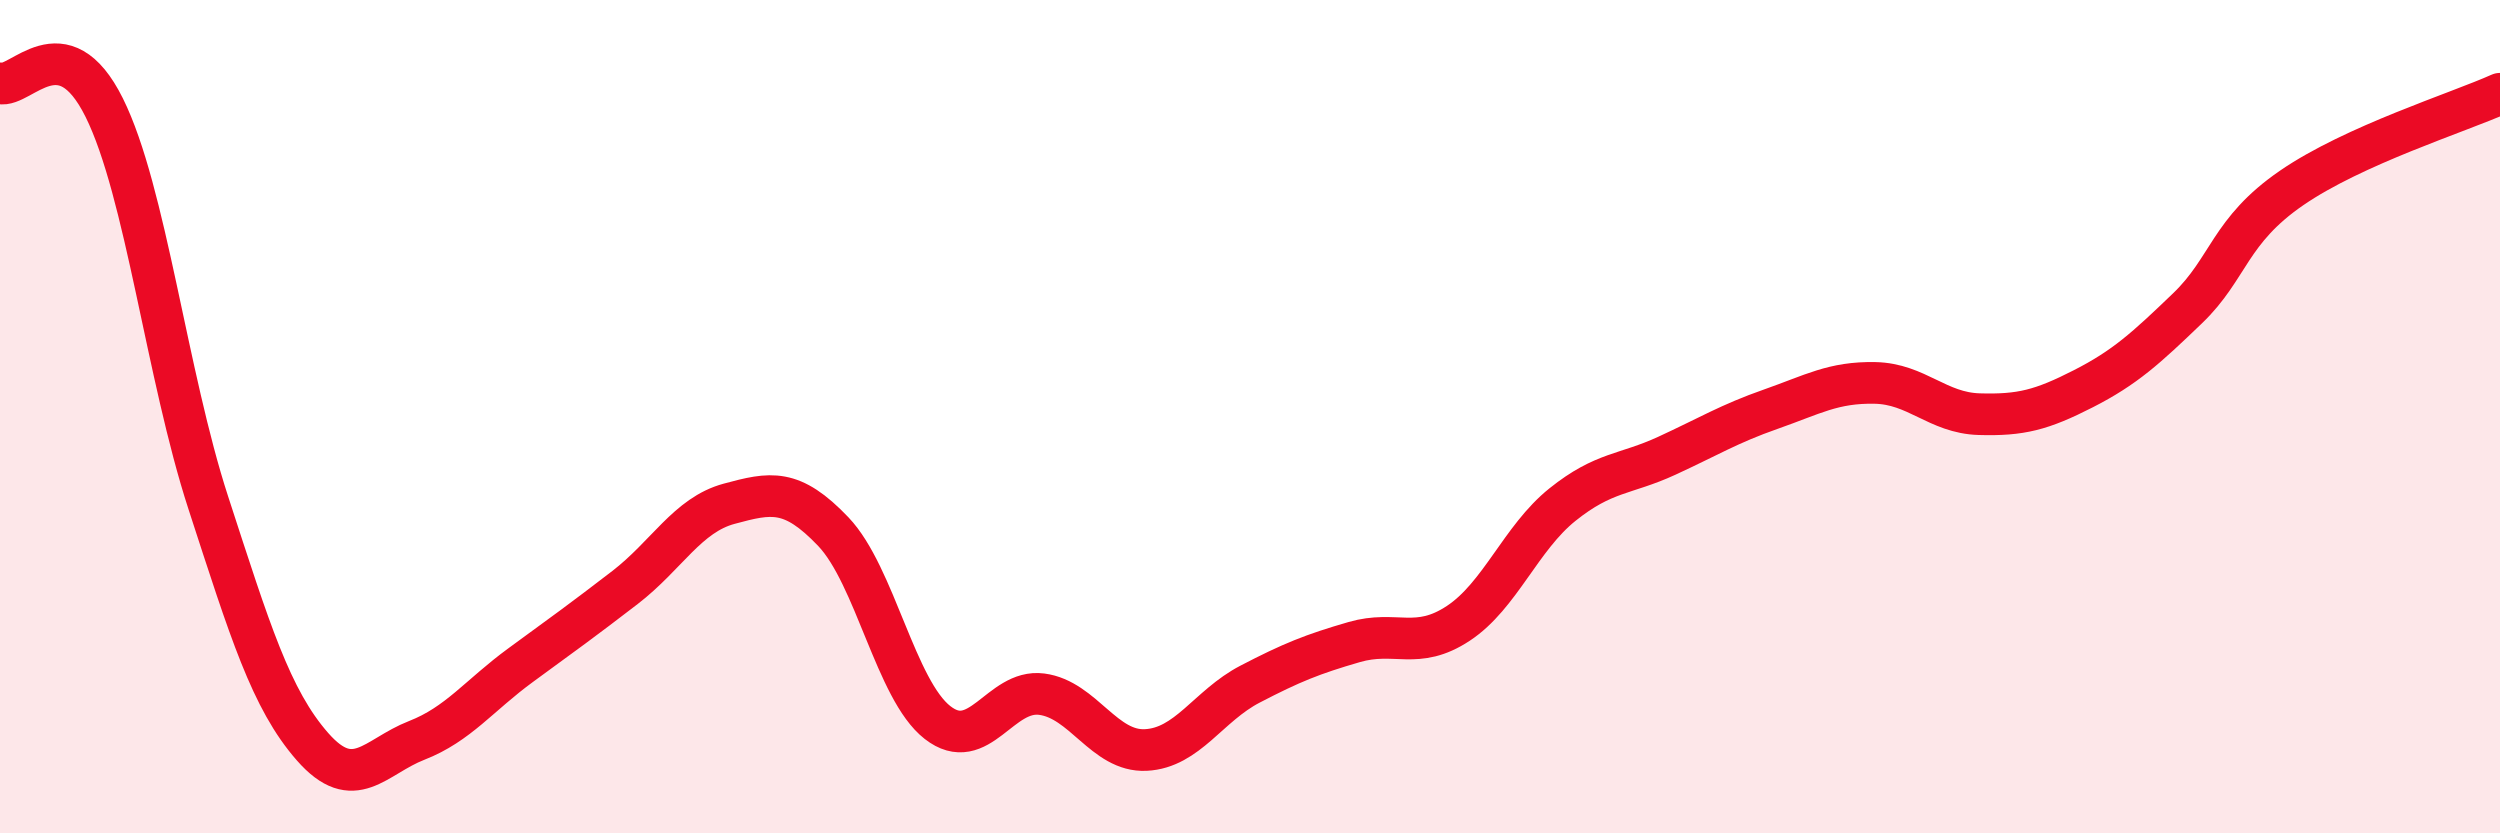
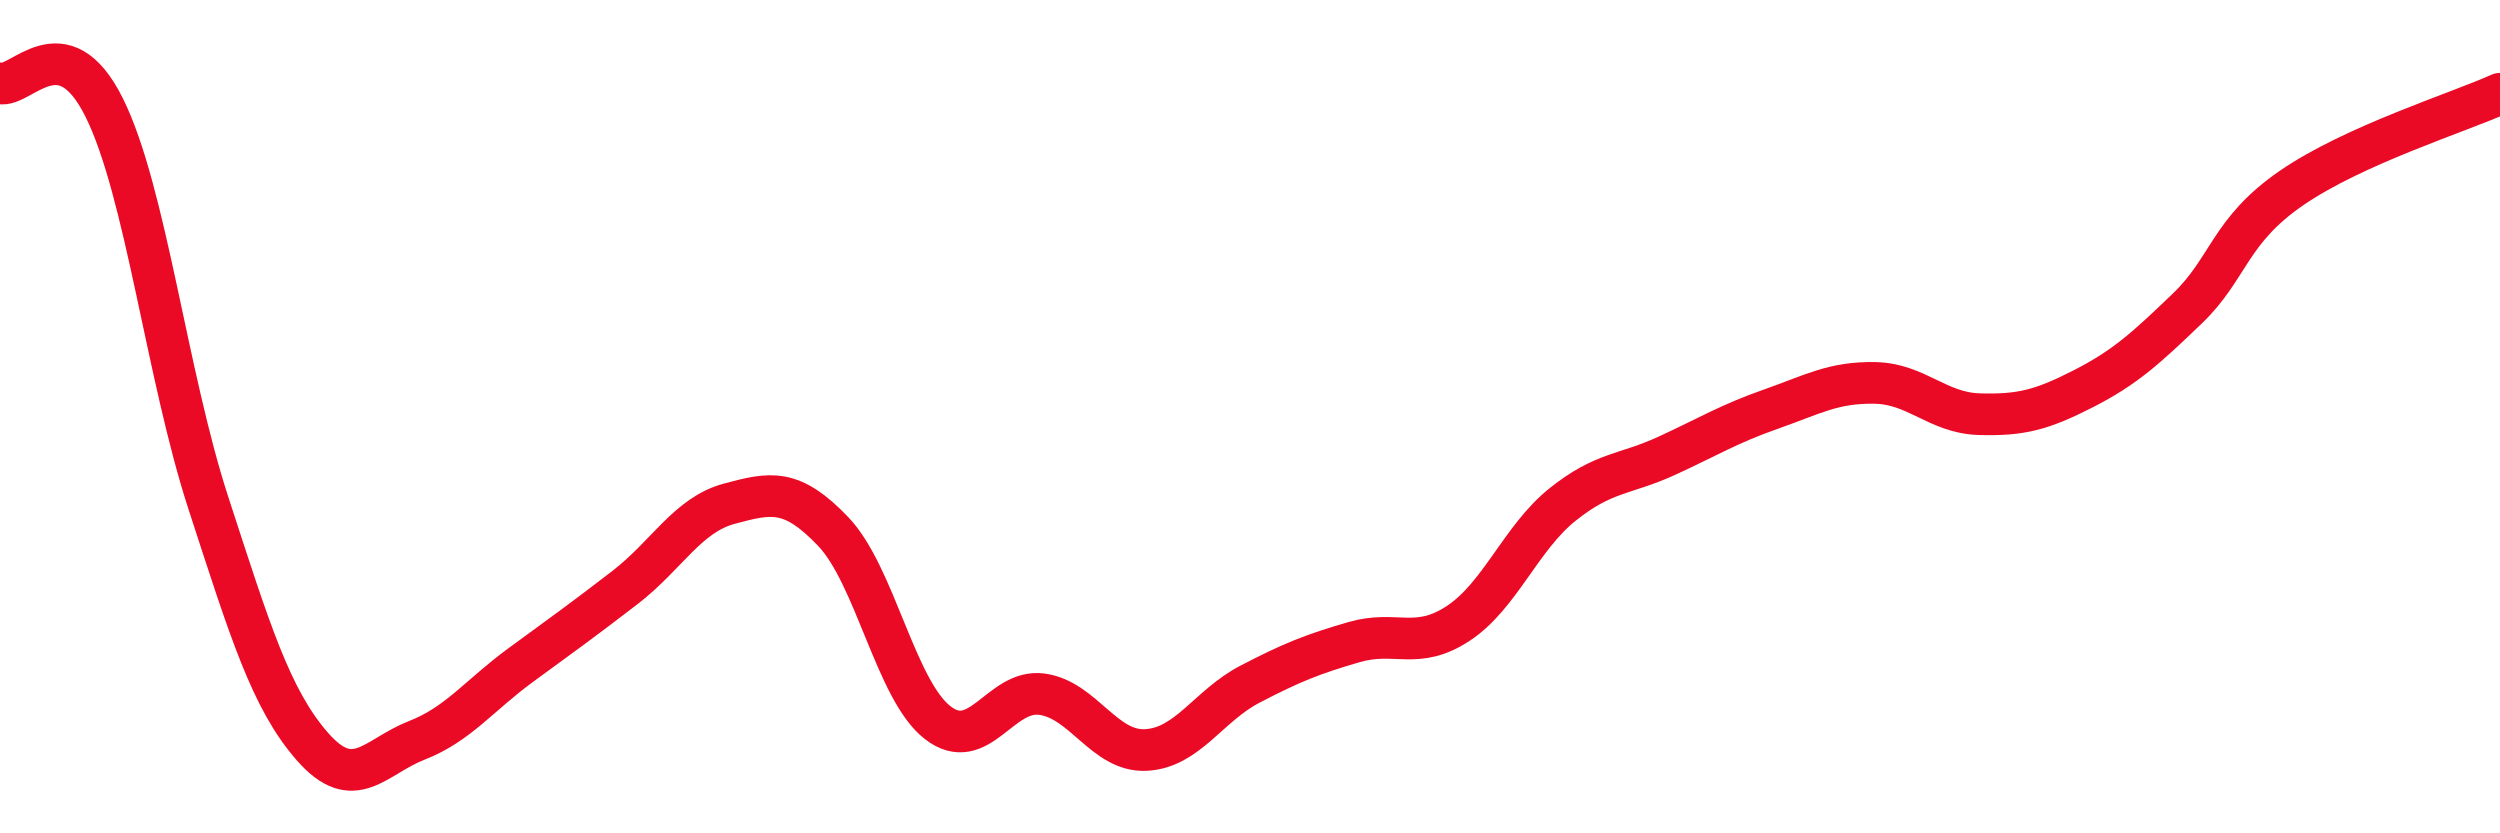
<svg xmlns="http://www.w3.org/2000/svg" width="60" height="20" viewBox="0 0 60 20">
-   <path d="M 0,2 C 0.5,2.12 1.5,0.57 2.5,2.58 C 3.5,4.59 4,9 5,12.07 C 6,15.14 6.5,16.78 7.5,17.92 C 8.5,19.06 9,18.16 10,17.77 C 11,17.38 11.5,16.69 12.5,15.96 C 13.5,15.23 14,14.87 15,14.1 C 16,13.33 16.5,12.36 17.5,12.09 C 18.5,11.82 19,11.71 20,12.76 C 21,13.81 21.5,16.56 22.5,17.34 C 23.5,18.12 24,16.53 25,16.66 C 26,16.79 26.5,18.05 27.5,18 C 28.5,17.95 29,16.94 30,16.42 C 31,15.9 31.5,15.7 32.5,15.41 C 33.5,15.12 34,15.62 35,14.96 C 36,14.3 36.5,12.91 37.5,12.11 C 38.5,11.31 39,11.4 40,10.94 C 41,10.48 41.5,10.17 42.5,9.82 C 43.5,9.47 44,9.17 45,9.19 C 46,9.21 46.5,9.91 47.5,9.94 C 48.5,9.97 49,9.84 50,9.33 C 51,8.82 51.5,8.36 52.5,7.4 C 53.5,6.44 53.5,5.54 55,4.51 C 56.5,3.48 59,2.7 60,2.25L60 20L0 20Z" fill="#EB0A25" opacity="0.1" stroke-linecap="round" stroke-linejoin="round" />
  <path d="M 0,2 C 0.5,2.12 1.5,0.57 2.5,2.58 C 3.5,4.59 4,9 5,12.07 C 6,15.14 6.5,16.78 7.5,17.92 C 8.5,19.06 9,18.16 10,17.77 C 11,17.38 11.5,16.69 12.5,15.96 C 13.5,15.23 14,14.87 15,14.1 C 16,13.33 16.5,12.36 17.5,12.09 C 18.5,11.82 19,11.71 20,12.76 C 21,13.81 21.5,16.56 22.5,17.34 C 23.5,18.12 24,16.53 25,16.66 C 26,16.79 26.5,18.05 27.5,18 C 28.5,17.95 29,16.94 30,16.42 C 31,15.9 31.5,15.7 32.5,15.41 C 33.5,15.12 34,15.62 35,14.96 C 36,14.3 36.5,12.91 37.5,12.11 C 38.5,11.31 39,11.4 40,10.94 C 41,10.48 41.5,10.17 42.5,9.82 C 43.5,9.47 44,9.17 45,9.19 C 46,9.21 46.5,9.91 47.5,9.94 C 48.5,9.97 49,9.84 50,9.33 C 51,8.82 51.5,8.36 52.5,7.4 C 53.5,6.44 53.5,5.54 55,4.51 C 56.5,3.48 59,2.7 60,2.25" stroke="#EB0A25" stroke-width="1" fill="none" stroke-linecap="round" stroke-linejoin="round" />
</svg>